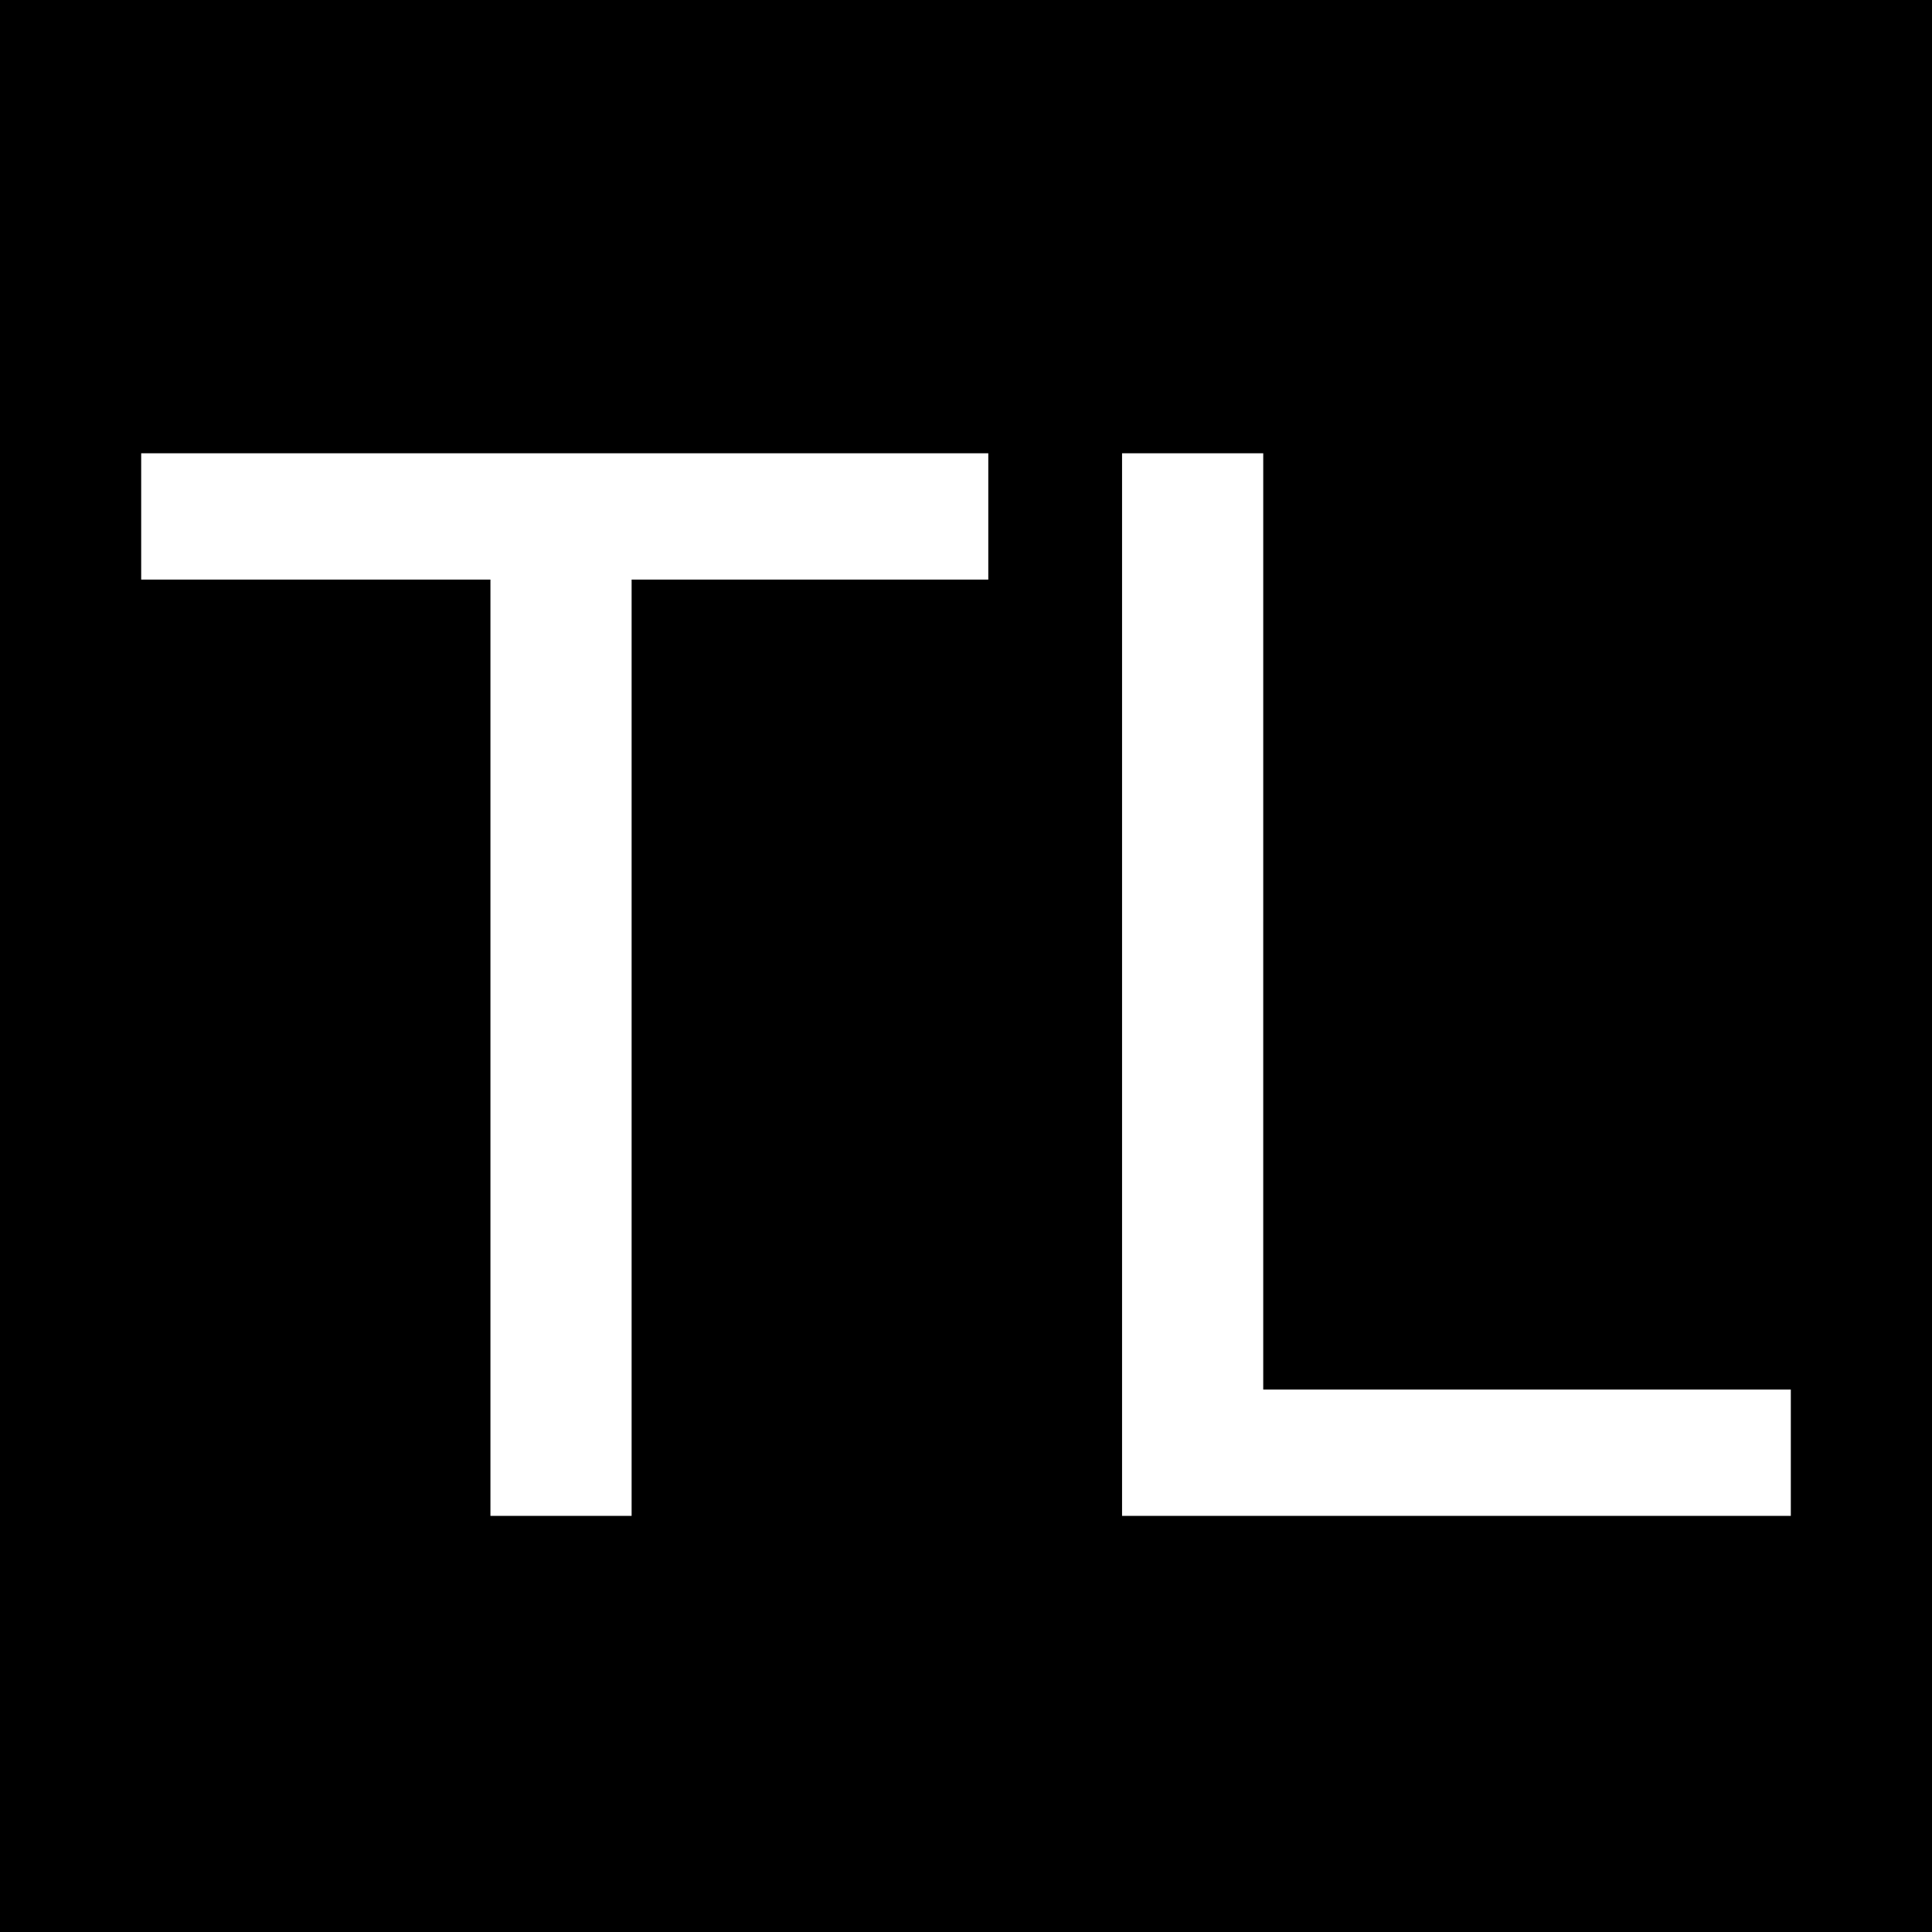
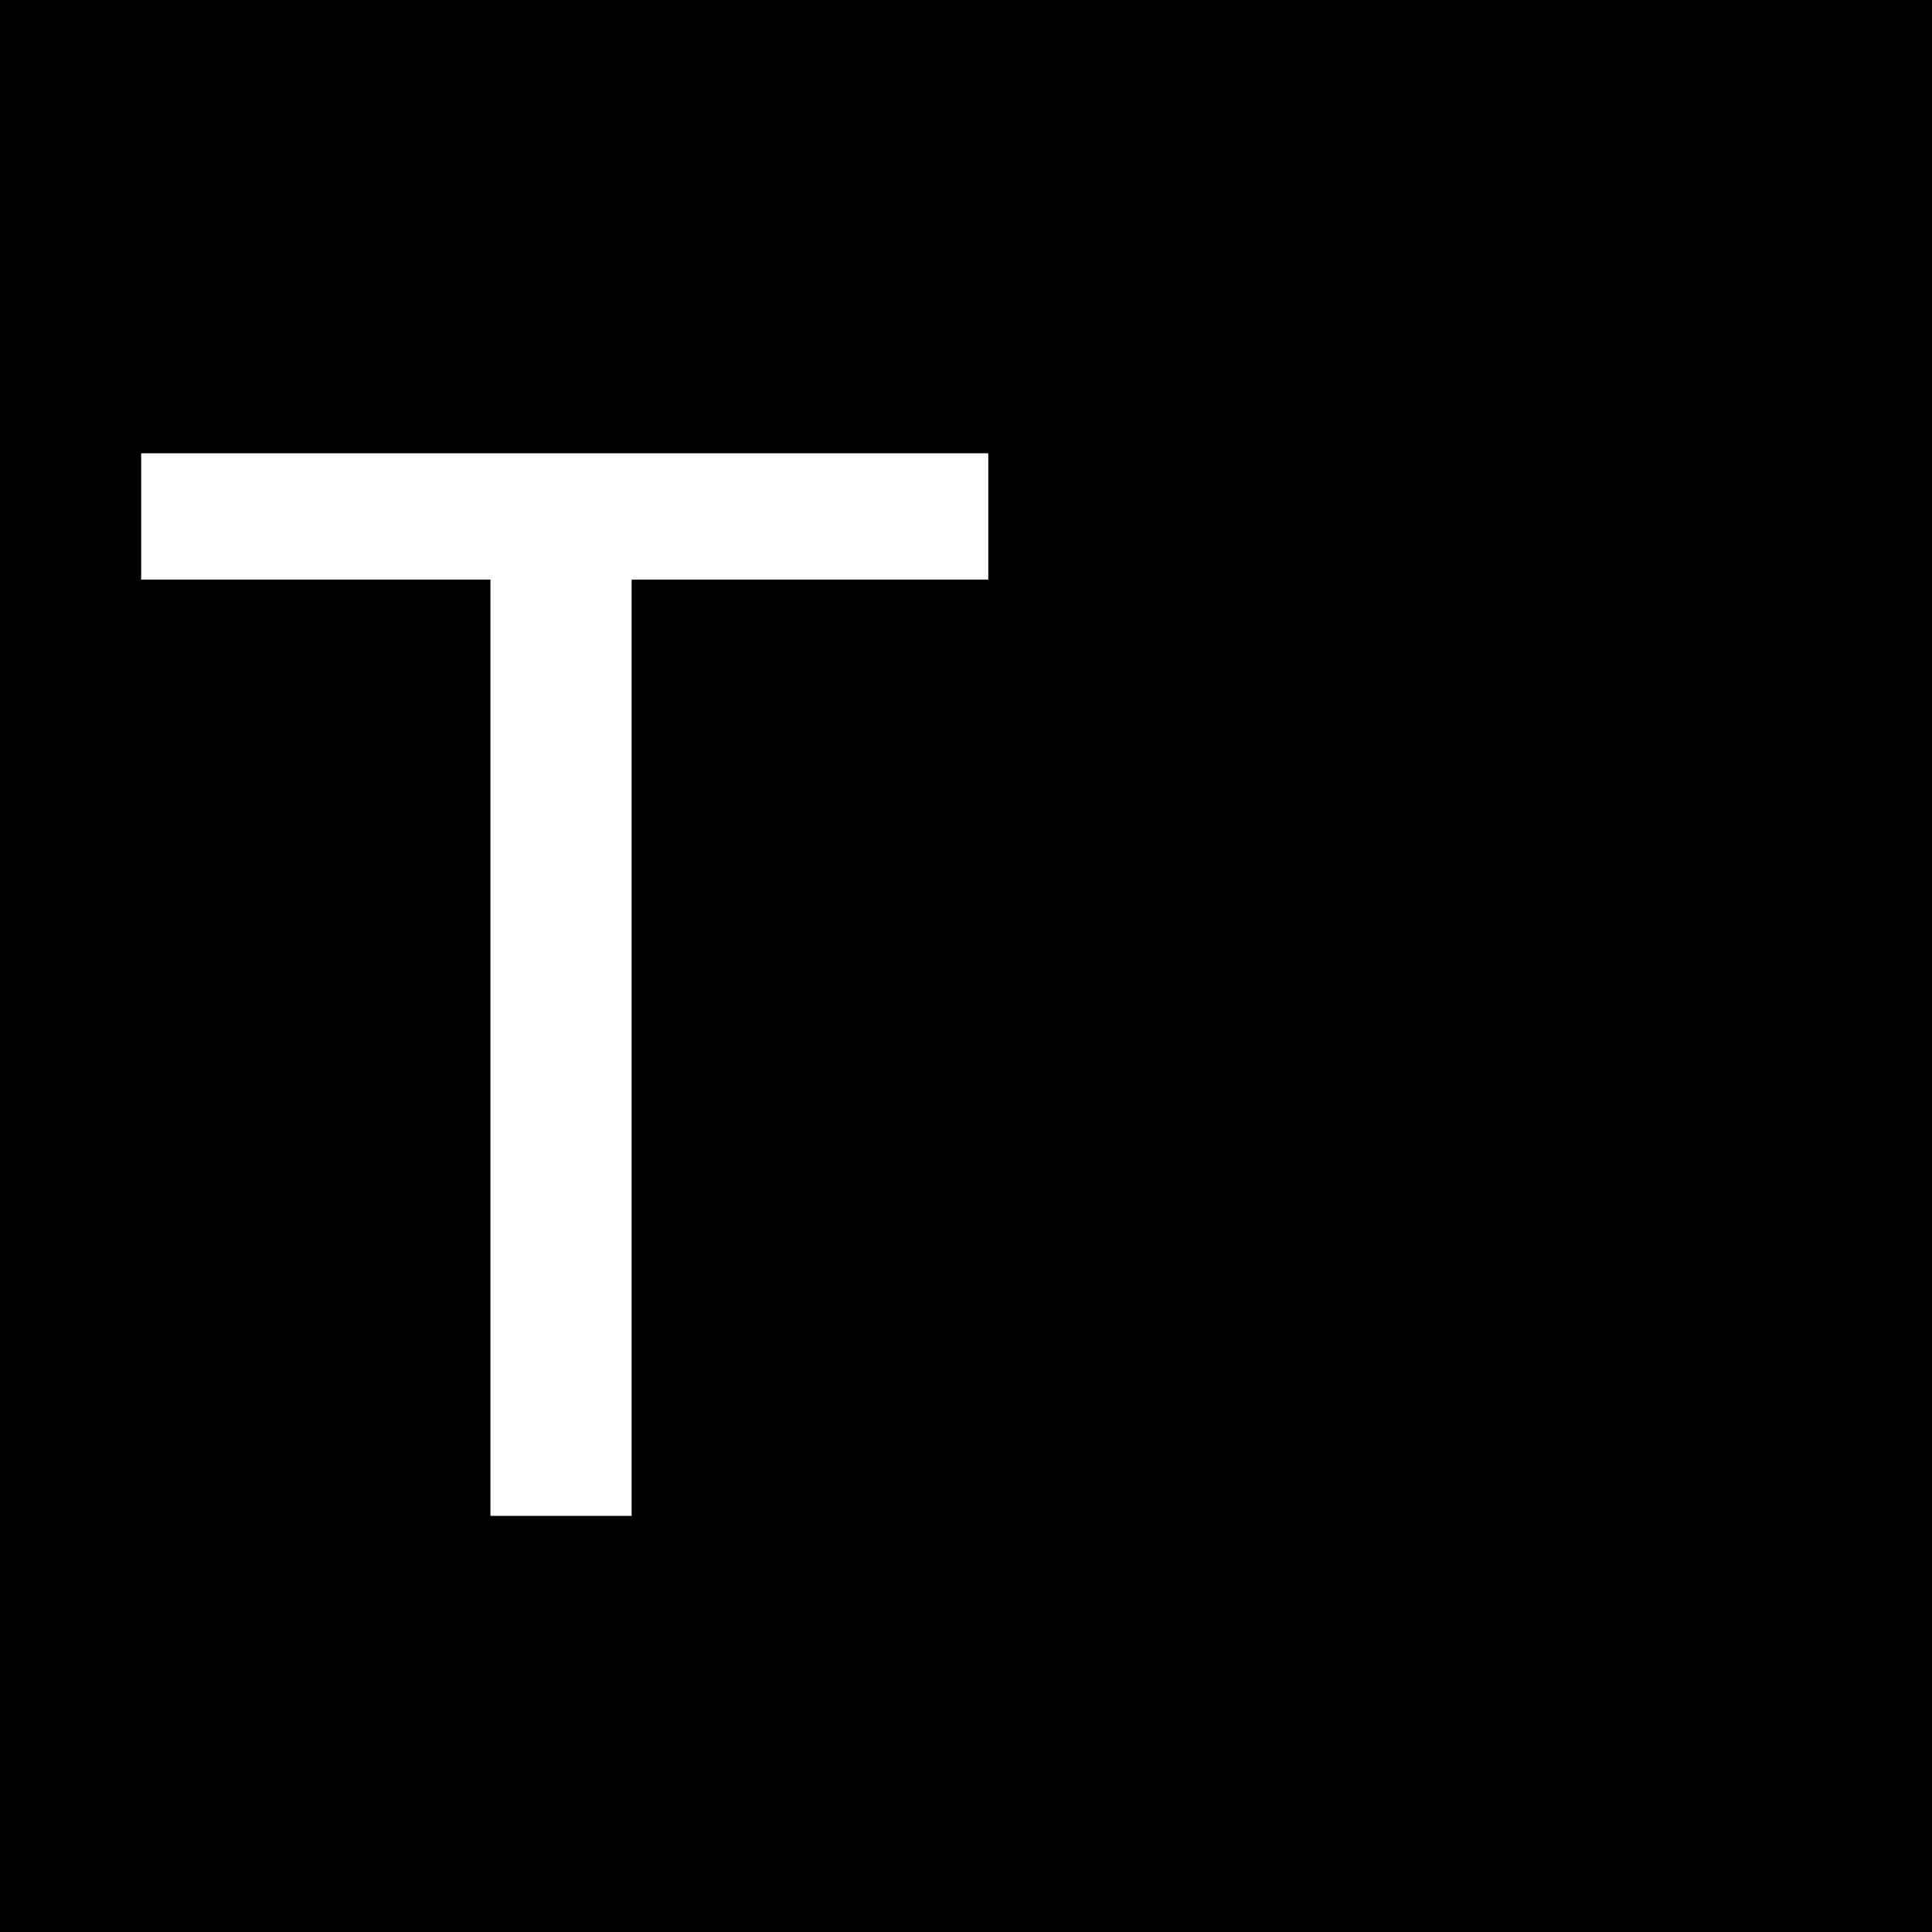
<svg xmlns="http://www.w3.org/2000/svg" version="1.0" width="260pt" height="260pt" viewBox="0 0 260 260" preserveAspectRatio="xMidYMid meet">
  <g transform="translate(0,260) scale(0.1,-0.1)" fill="#000000" stroke="none">
-     <path d="M0 1300 l0 -1300 1300 0 1300 0 0 1300 0 1300 -1300 0 -1300 0 0 -1300z m1330 605 l0 -85 -240 0 -240 0 0 -630 0 -630 -95 0 -95 0 0 630 0 630 -235 0 -235 0 0 85 0 85 570 0 570 0 0 -85z m370 -545 l0 -630 355 0 355 0 0 -85 0 -85 -450 0 -450 0 0 715 0 715 95 0 95 0 0 -630z" />
+     <path d="M0 1300 l0 -1300 1300 0 1300 0 0 1300 0 1300 -1300 0 -1300 0 0 -1300z m1330 605 l0 -85 -240 0 -240 0 0 -630 0 -630 -95 0 -95 0 0 630 0 630 -235 0 -235 0 0 85 0 85 570 0 570 0 0 -85z m370 -545 z" />
  </g>
</svg>